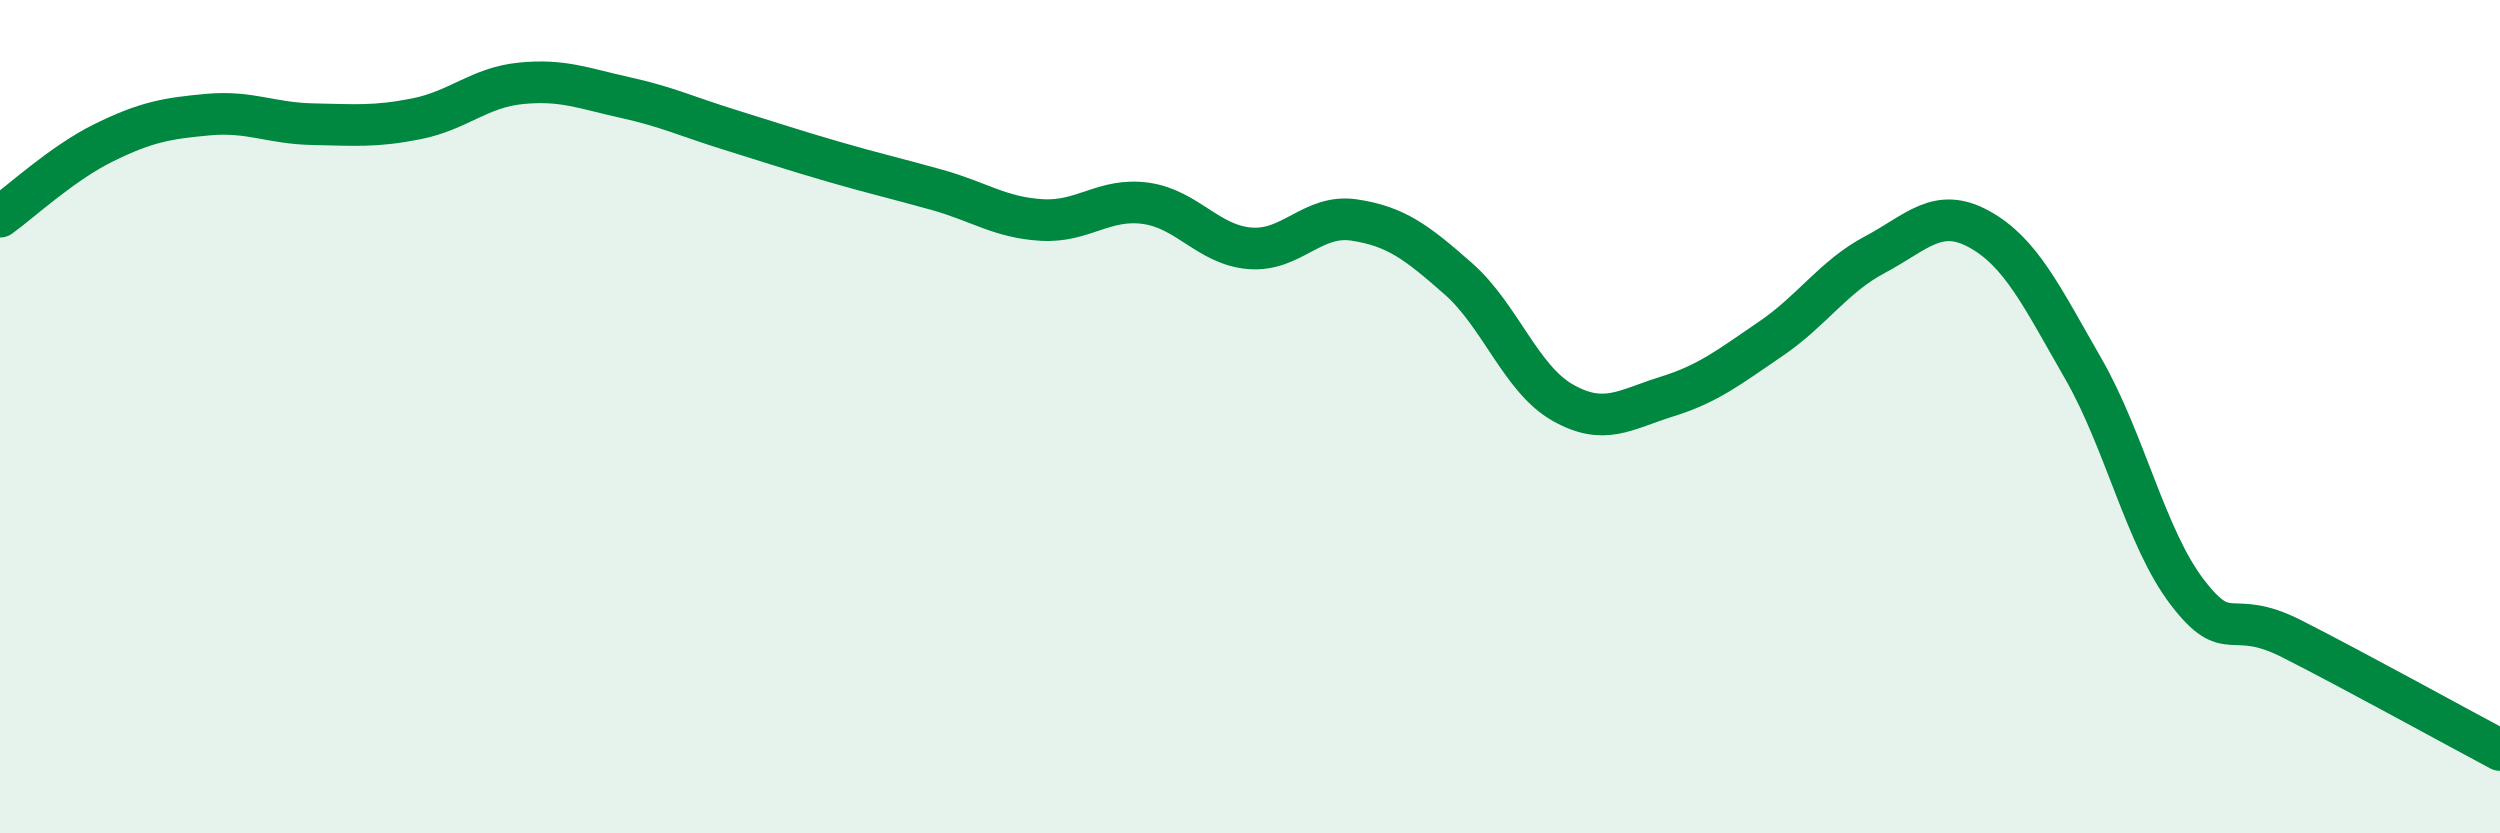
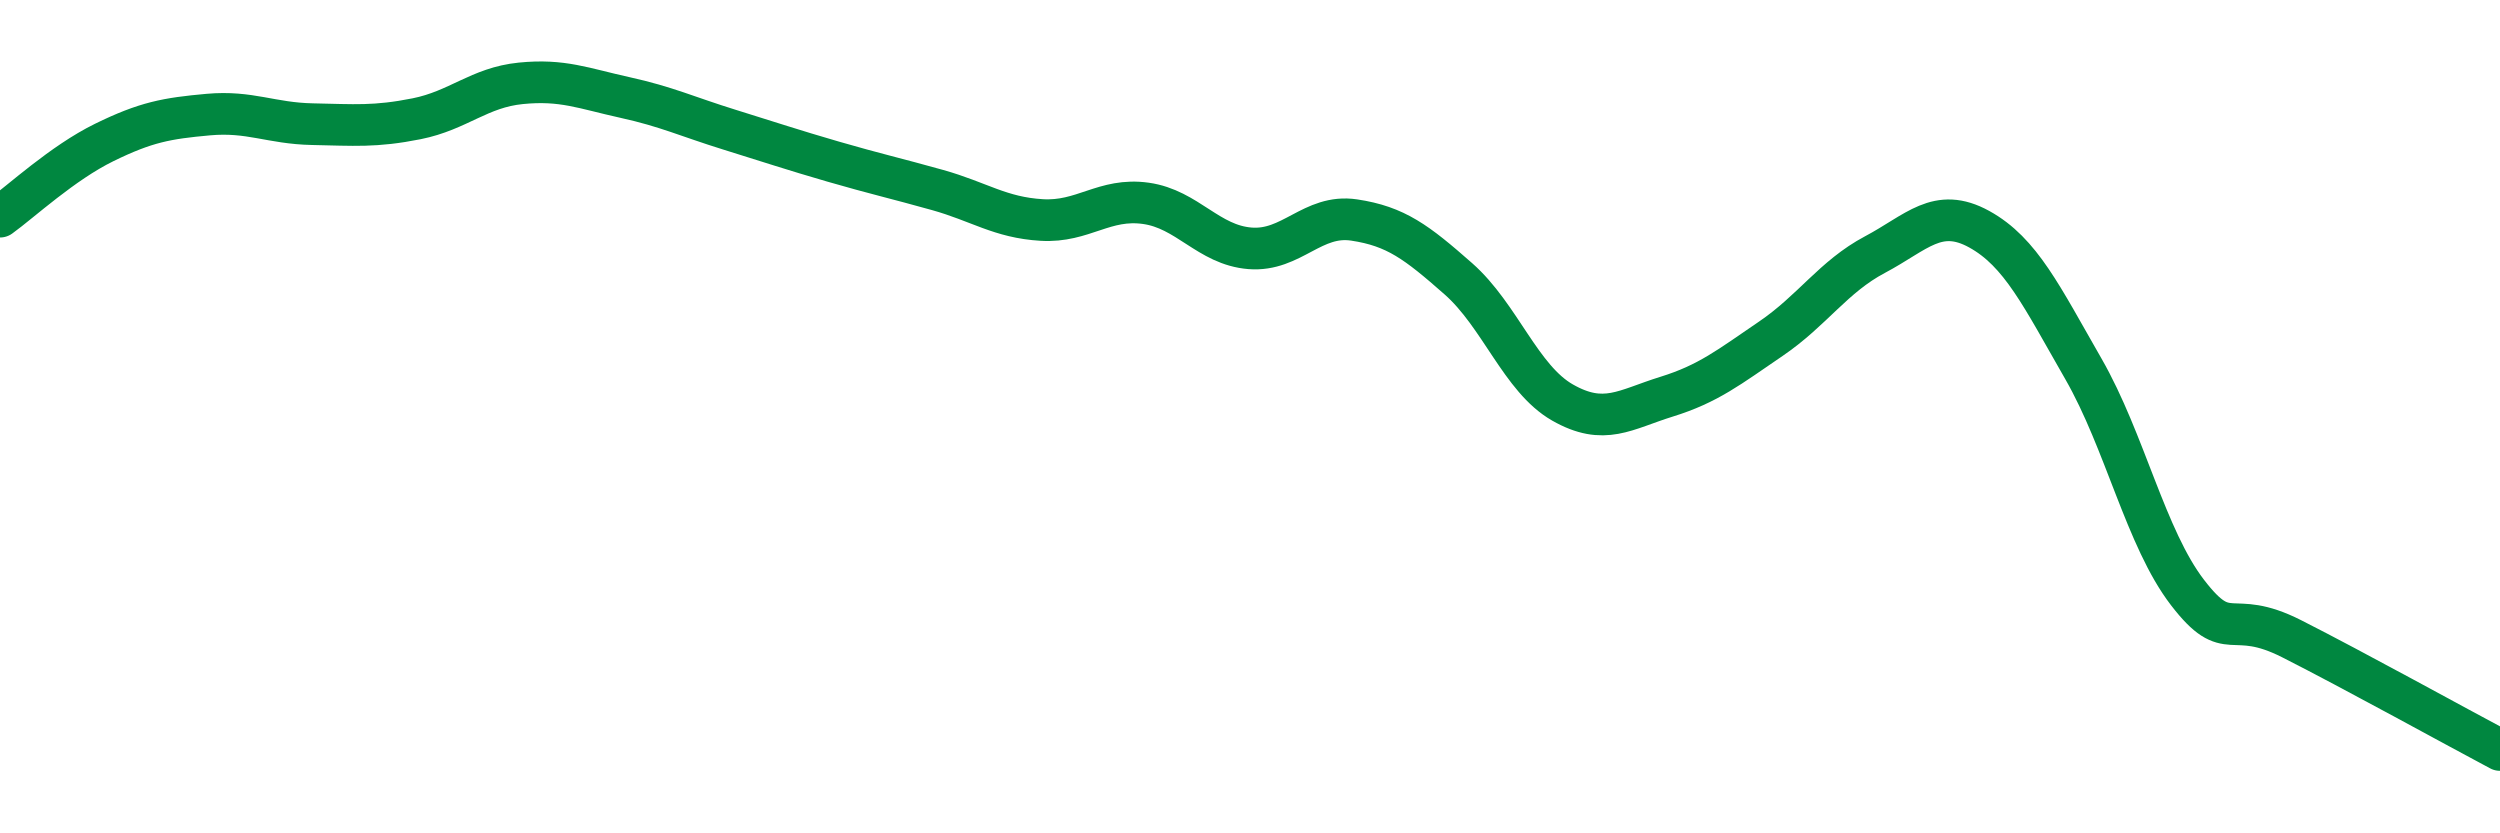
<svg xmlns="http://www.w3.org/2000/svg" width="60" height="20" viewBox="0 0 60 20">
-   <path d="M 0,5.2 C 0.5,4.84 1.5,3.91 2.5,3.42 C 3.5,2.93 4,2.84 5,2.75 C 6,2.66 6.5,2.96 7.5,2.98 C 8.5,3 9,3.05 10,2.85 C 11,2.65 11.5,2.1 12.5,2 C 13.5,1.9 14,2.12 15,2.34 C 16,2.56 16.5,2.8 17.5,3.11 C 18.5,3.42 19,3.59 20,3.88 C 21,4.17 21.5,4.28 22.5,4.56 C 23.5,4.84 24,5.22 25,5.28 C 26,5.34 26.5,4.74 27.5,4.88 C 28.5,5.02 29,5.88 30,5.96 C 31,6.04 31.5,5.13 32.5,5.28 C 33.5,5.43 34,5.81 35,6.69 C 36,7.57 36.5,9.09 37.5,9.66 C 38.5,10.23 39,9.83 40,9.52 C 41,9.21 41.5,8.81 42.5,8.13 C 43.5,7.45 44,6.64 45,6.11 C 46,5.58 46.5,4.95 47.5,5.5 C 48.5,6.05 49,7.11 50,8.85 C 51,10.59 51.5,12.92 52.5,14.22 C 53.5,15.52 53.5,14.57 55,15.33 C 56.5,16.09 59,17.47 60,18L60 20L0 20Z" fill="#008740" opacity="0.1" stroke-linecap="round" stroke-linejoin="round" />
  <path d="M 0,5.2 C 0.5,4.84 1.5,3.91 2.5,3.42 C 3.5,2.93 4,2.84 5,2.75 C 6,2.66 6.5,2.96 7.5,2.98 C 8.5,3 9,3.05 10,2.85 C 11,2.65 11.5,2.1 12.5,2 C 13.5,1.9 14,2.12 15,2.34 C 16,2.56 16.5,2.8 17.5,3.11 C 18.5,3.42 19,3.59 20,3.88 C 21,4.17 21.5,4.28 22.5,4.56 C 23.5,4.84 24,5.22 25,5.28 C 26,5.34 26.5,4.74 27.5,4.88 C 28.5,5.02 29,5.88 30,5.96 C 31,6.04 31.5,5.13 32.5,5.28 C 33.5,5.43 34,5.81 35,6.69 C 36,7.57 36.5,9.09 37.5,9.66 C 38.5,10.23 39,9.83 40,9.52 C 41,9.21 41.5,8.81 42.5,8.13 C 43.5,7.45 44,6.64 45,6.11 C 46,5.58 46.5,4.95 47.5,5.5 C 48.5,6.05 49,7.11 50,8.85 C 51,10.59 51.5,12.92 52.5,14.22 C 53.5,15.52 53.5,14.57 55,15.33 C 56.5,16.09 59,17.47 60,18" stroke="#008740" stroke-width="1" fill="none" stroke-linecap="round" stroke-linejoin="round" />
</svg>